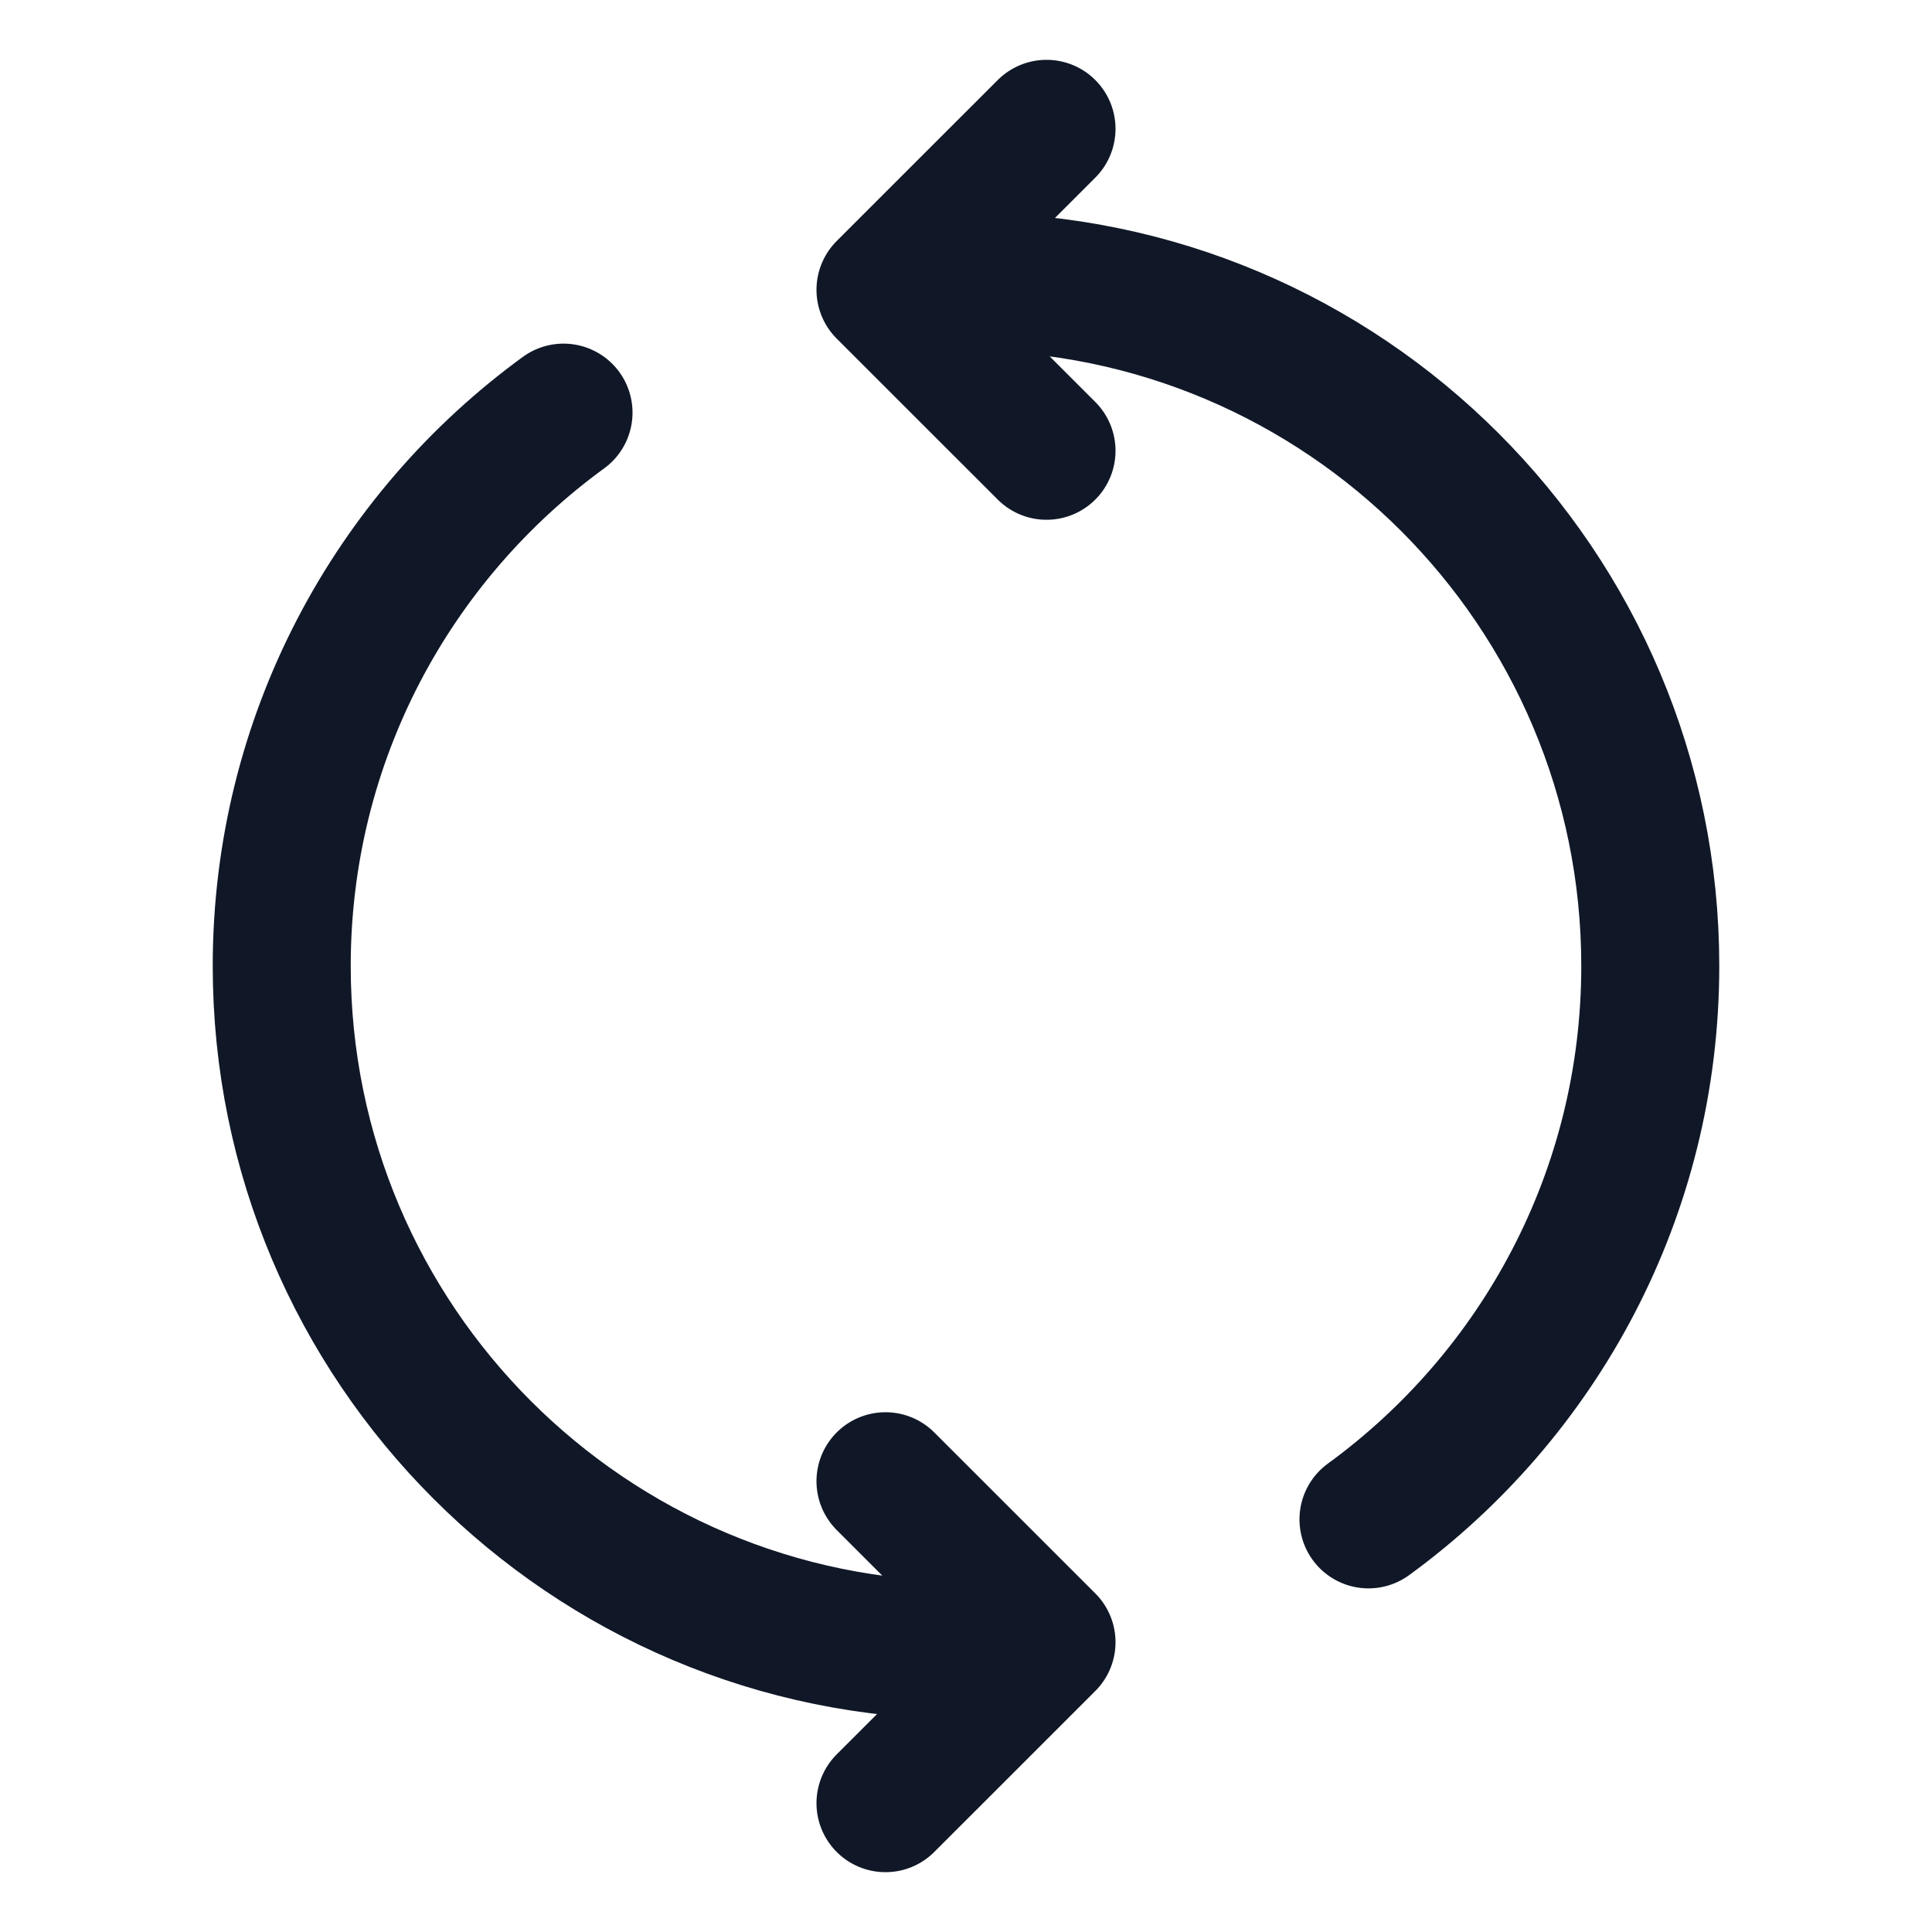
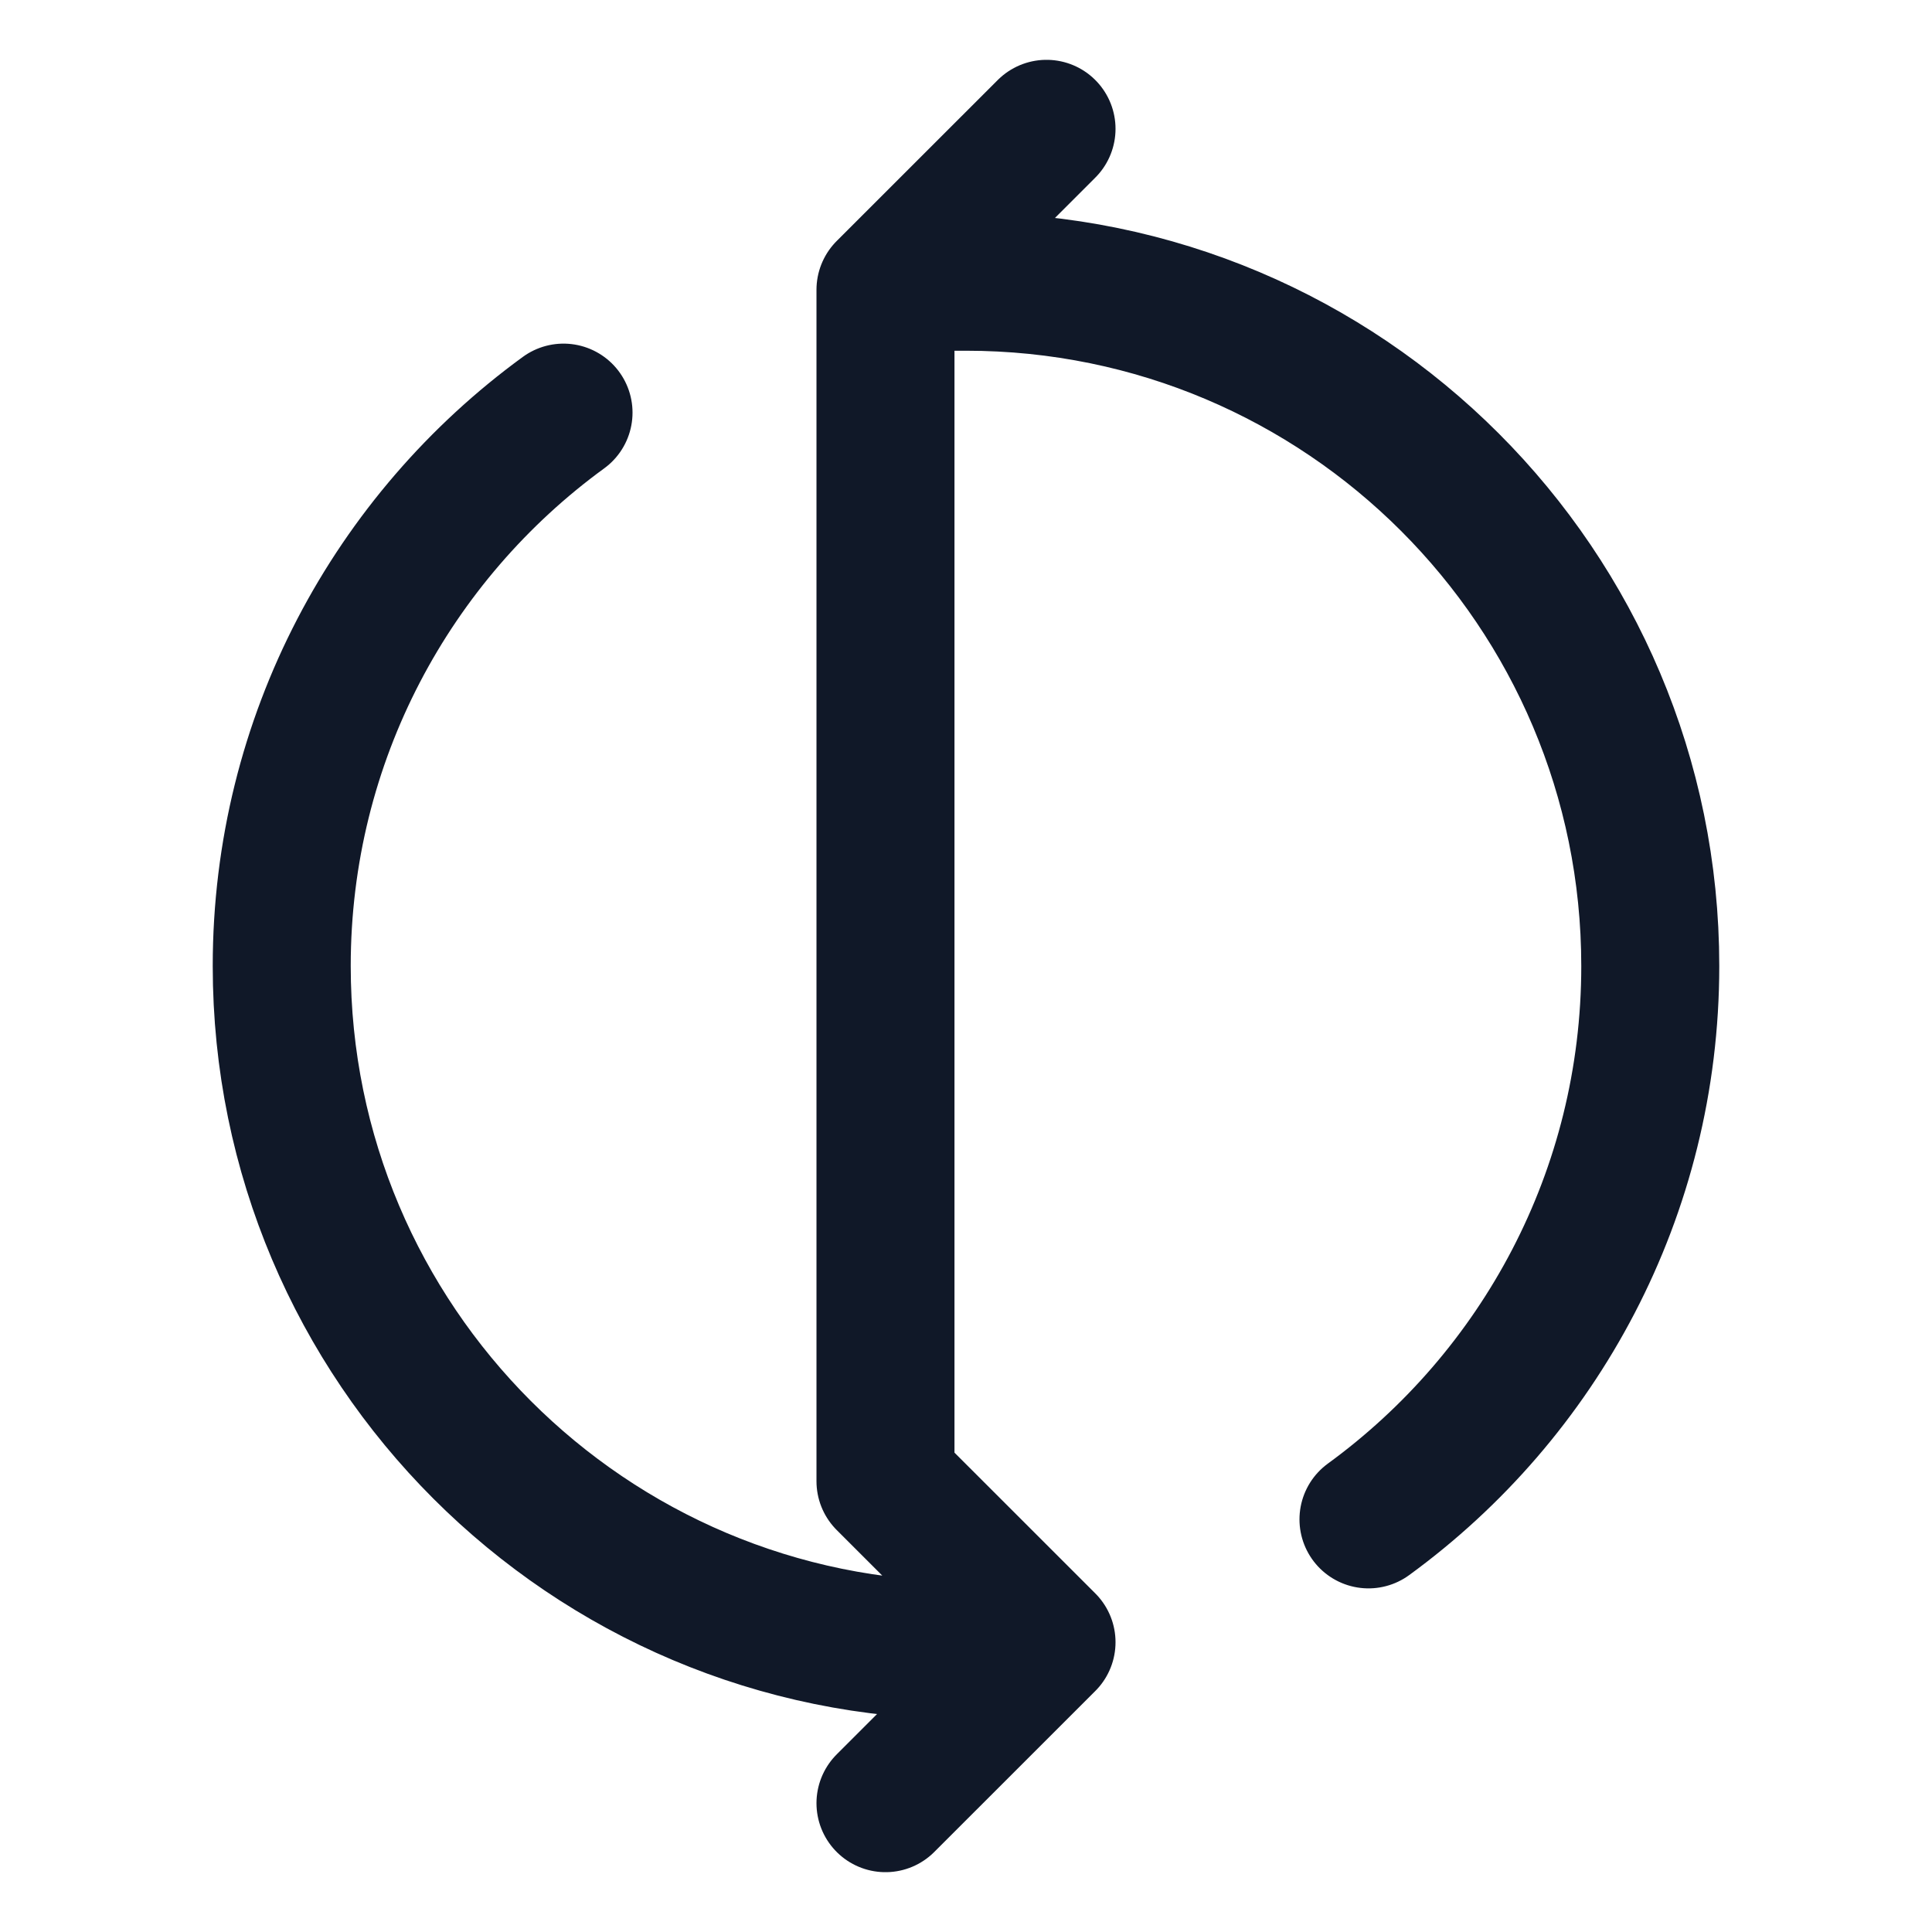
<svg xmlns="http://www.w3.org/2000/svg" width="28" height="28" viewBox="0 0 28 28" fill="none">
-   <path d="M19.833 22.02C22.308 20.217 23.917 17.297 23.917 14C23.917 8.523 19.477 4.083 14 4.083H13.417M14 23.917C8.523 23.917 4.083 19.477 4.083 14C4.083 10.704 5.692 7.783 8.167 5.98M12.833 26.133L15.167 23.8L12.833 21.467M15.167 6.533L12.833 4.2L15.167 1.867" stroke="#101828" stroke-width="2" stroke-linecap="round" stroke-linejoin="round" />
+   <path d="M19.833 22.02C22.308 20.217 23.917 17.297 23.917 14C23.917 8.523 19.477 4.083 14 4.083H13.417M14 23.917C8.523 23.917 4.083 19.477 4.083 14C4.083 10.704 5.692 7.783 8.167 5.98M12.833 26.133L15.167 23.8L12.833 21.467L12.833 4.2L15.167 1.867" stroke="#101828" stroke-width="2" stroke-linecap="round" stroke-linejoin="round" />
</svg>